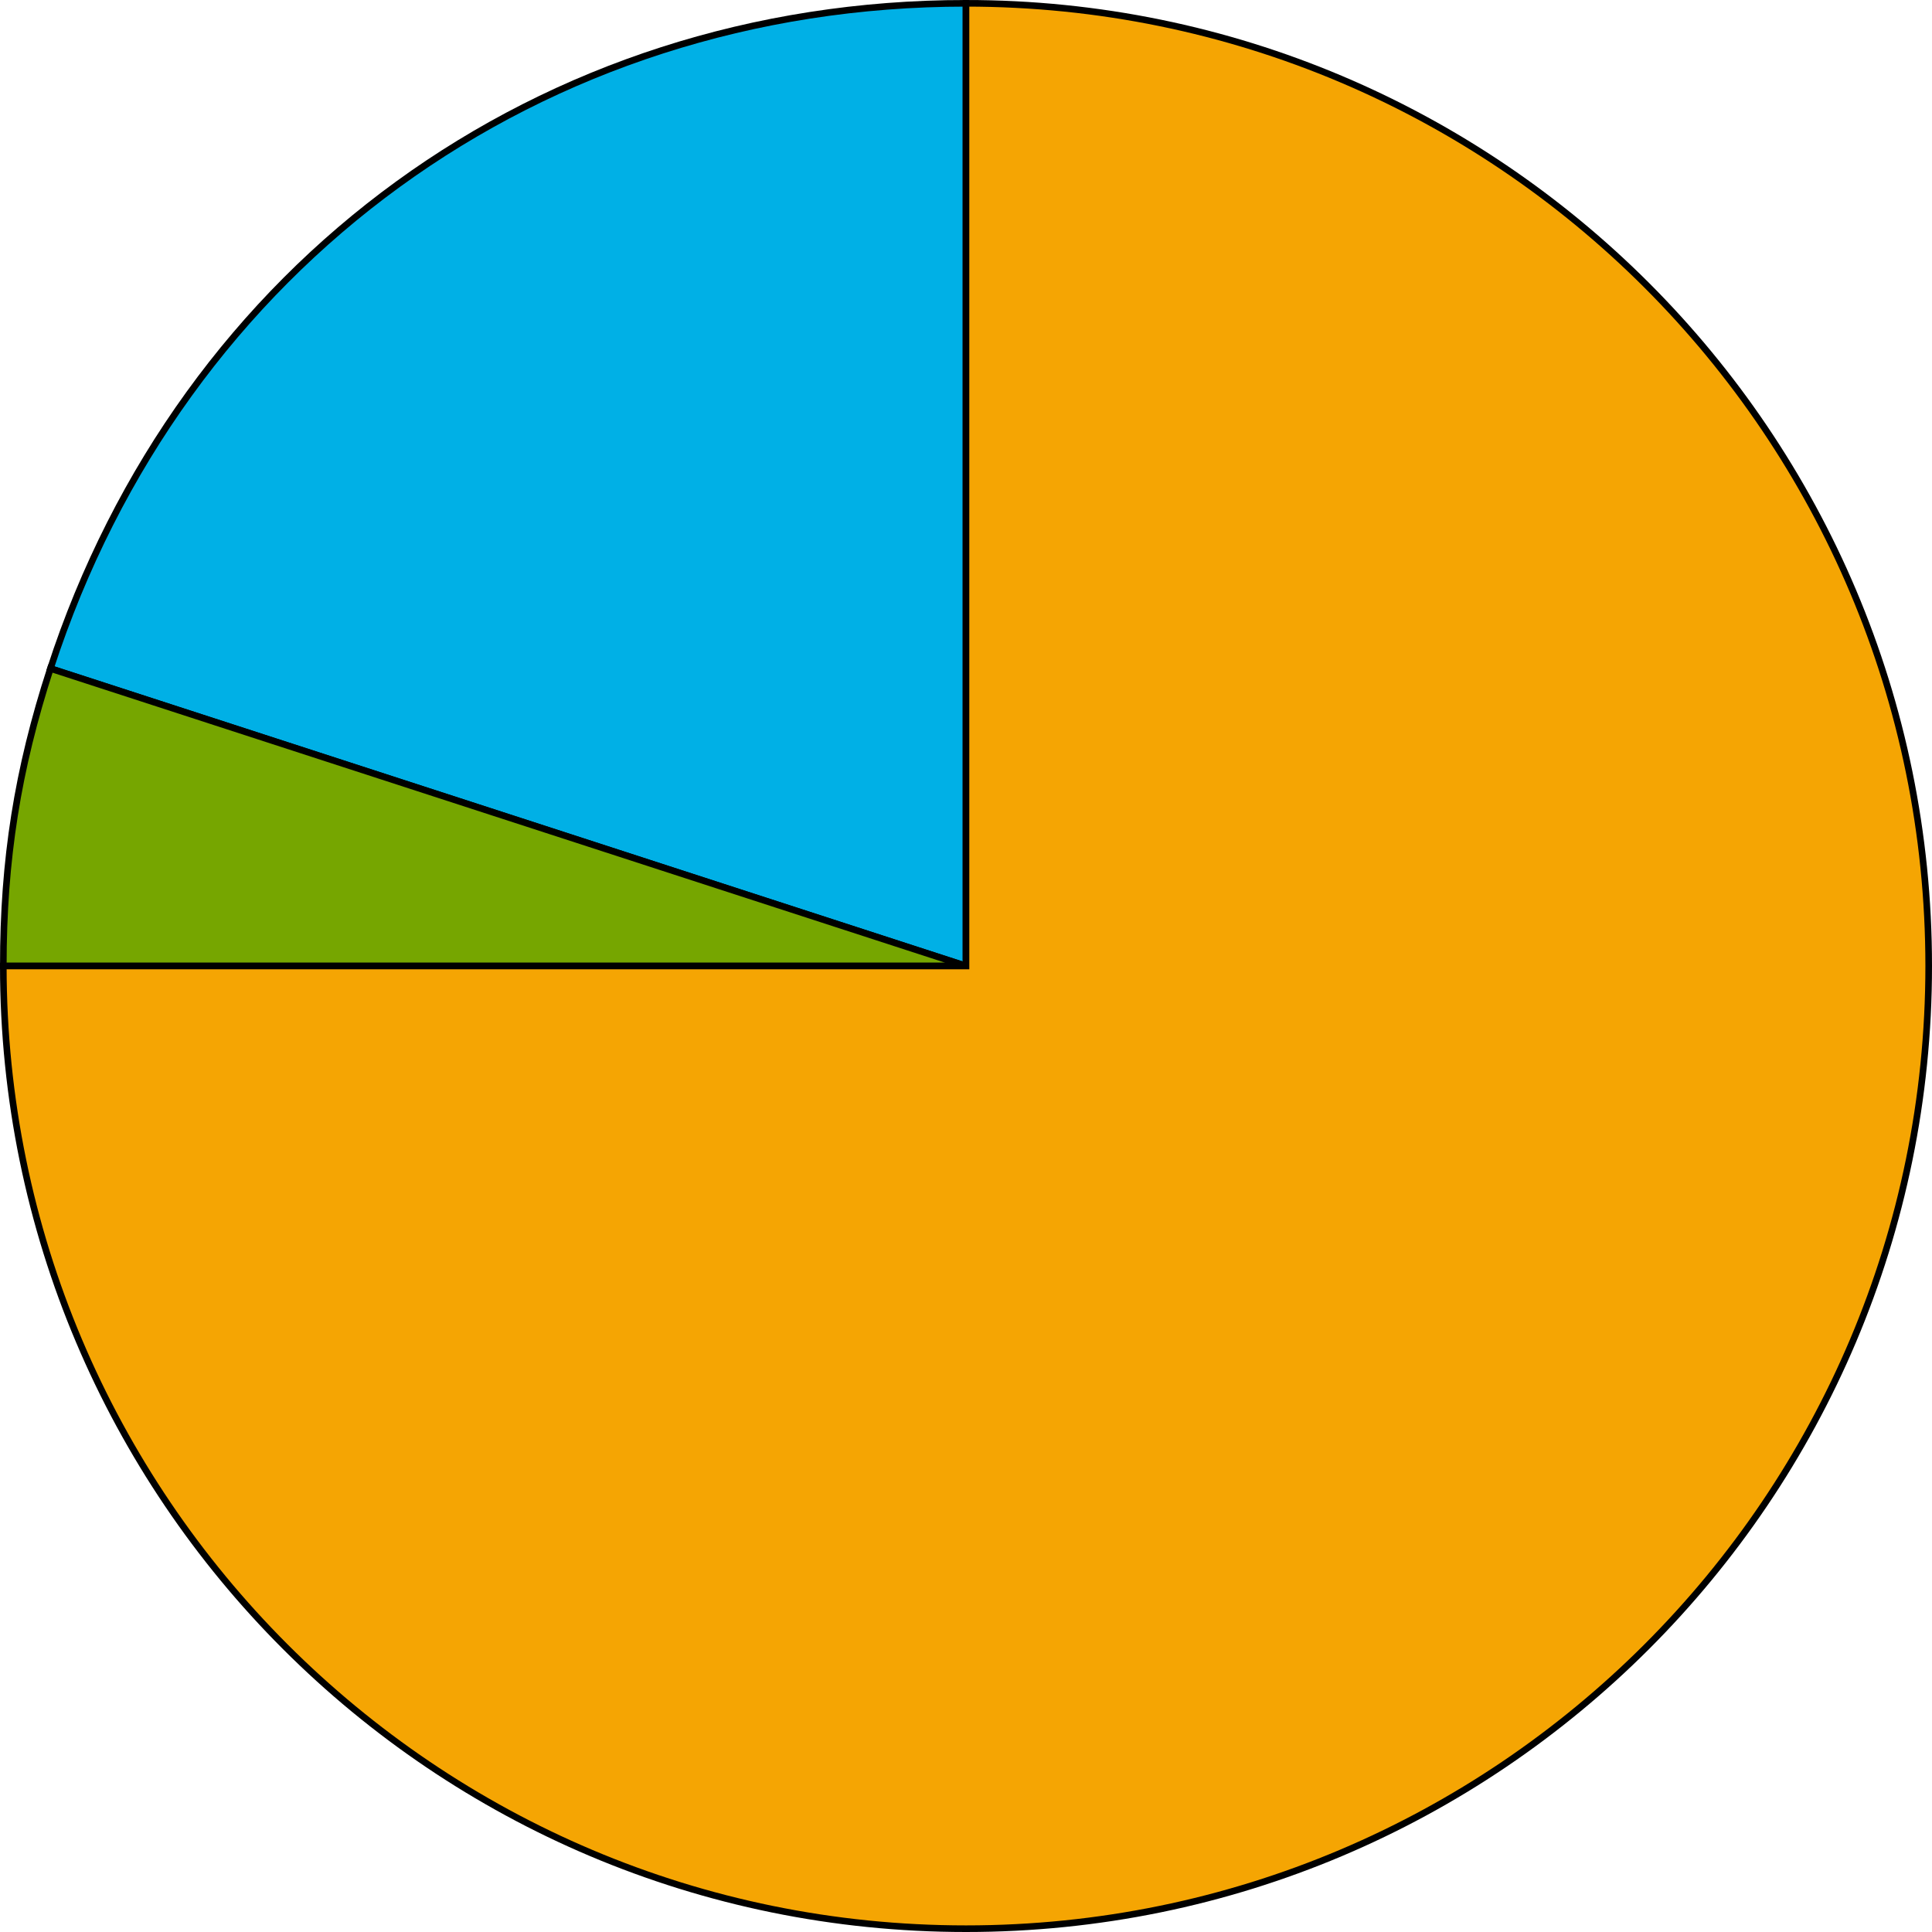
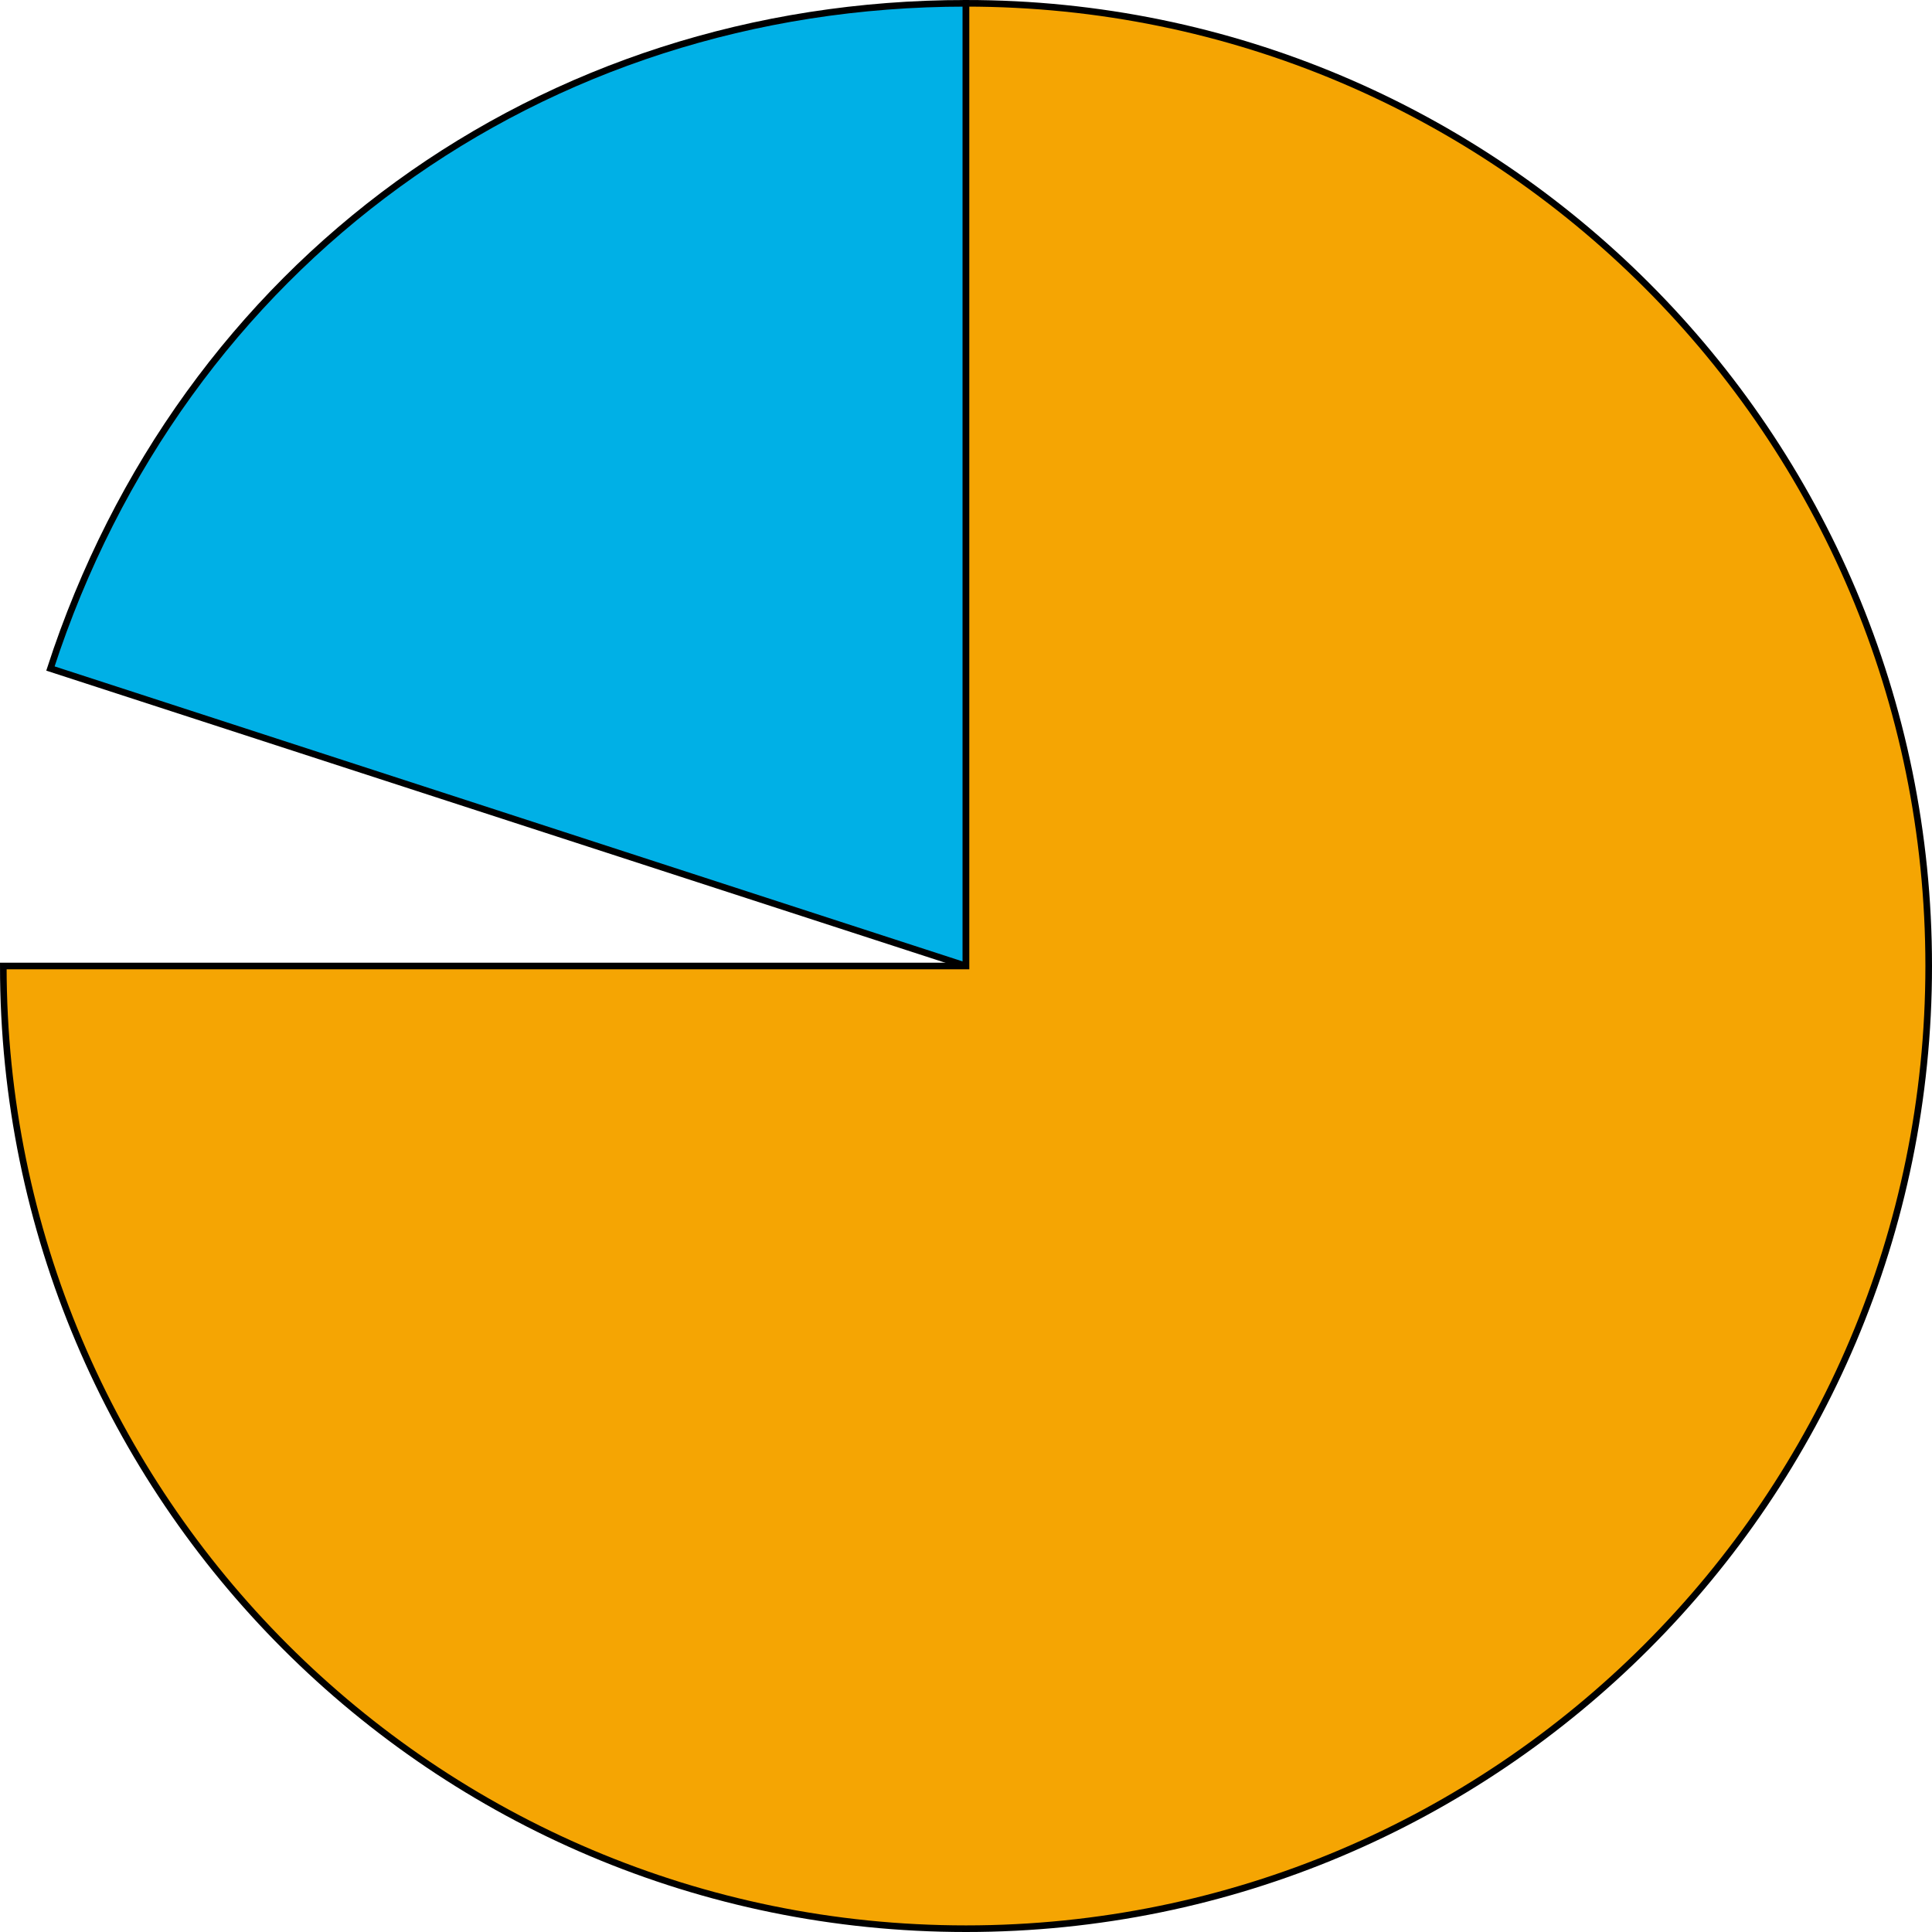
<svg xmlns="http://www.w3.org/2000/svg" width="876.688" height="876.688" viewBox="0 0 876.688 876.688">
  <defs>
    <style>
      .a {
        fill: #00b0e6;
      }

      .a, .b, .c {
        stroke: #000;
        stroke-miterlimit: 10;
        stroke-width: 3px;
      }

      .b {
        fill: #76a600;
      }

      .c {
        fill: #f5a503;
      }
    </style>
  </defs>
  <title>YCUZD_240130_5993_12_bez procentiemAsset 7</title>
  <g>
    <path class="a" d="M438.344,438.344,22.881,303.352C82.524,119.788,245.334,1.5,438.344,1.5Z" />
-     <path class="b" d="M438.344,438.344H1.5c0-48.253,6.47-89.1,21.381-134.992Z" />
    <path class="c" d="M438.344,438.344V1.5c241.262,0,436.844,195.582,436.844,436.844S679.606,875.188,438.344,875.188,1.5,679.606,1.5,438.344H438.344Z" />
  </g>
</svg>